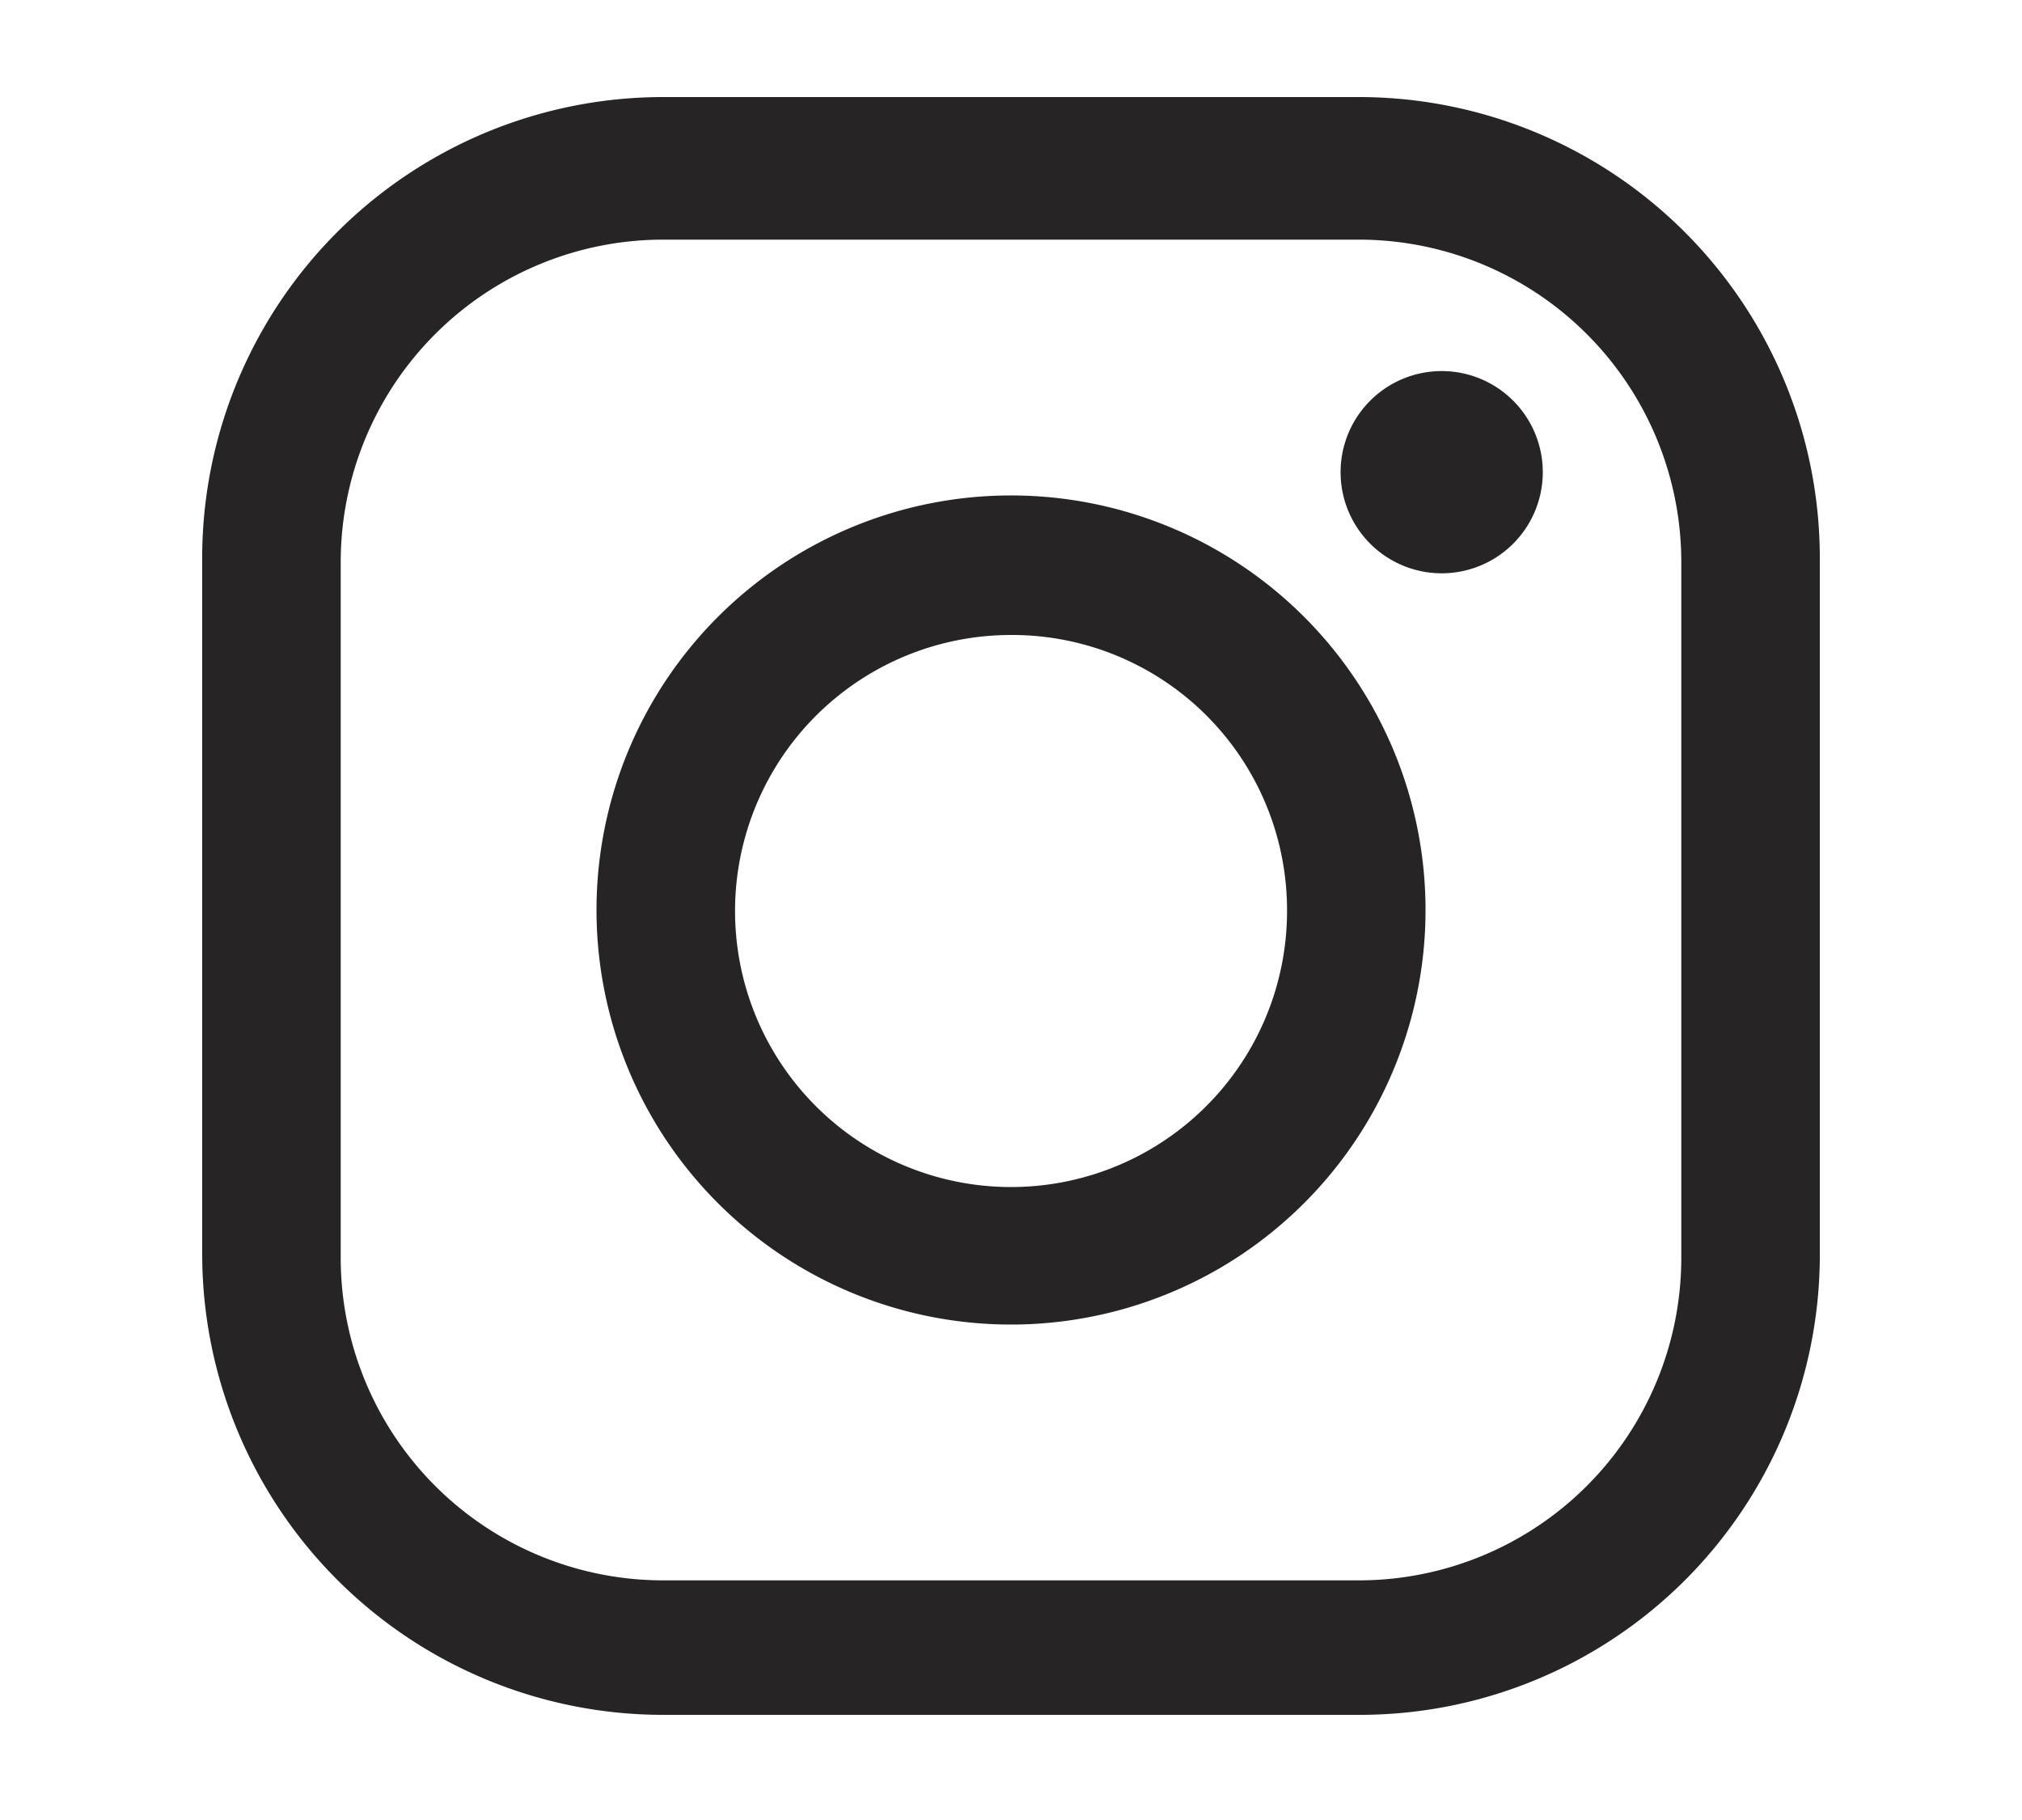
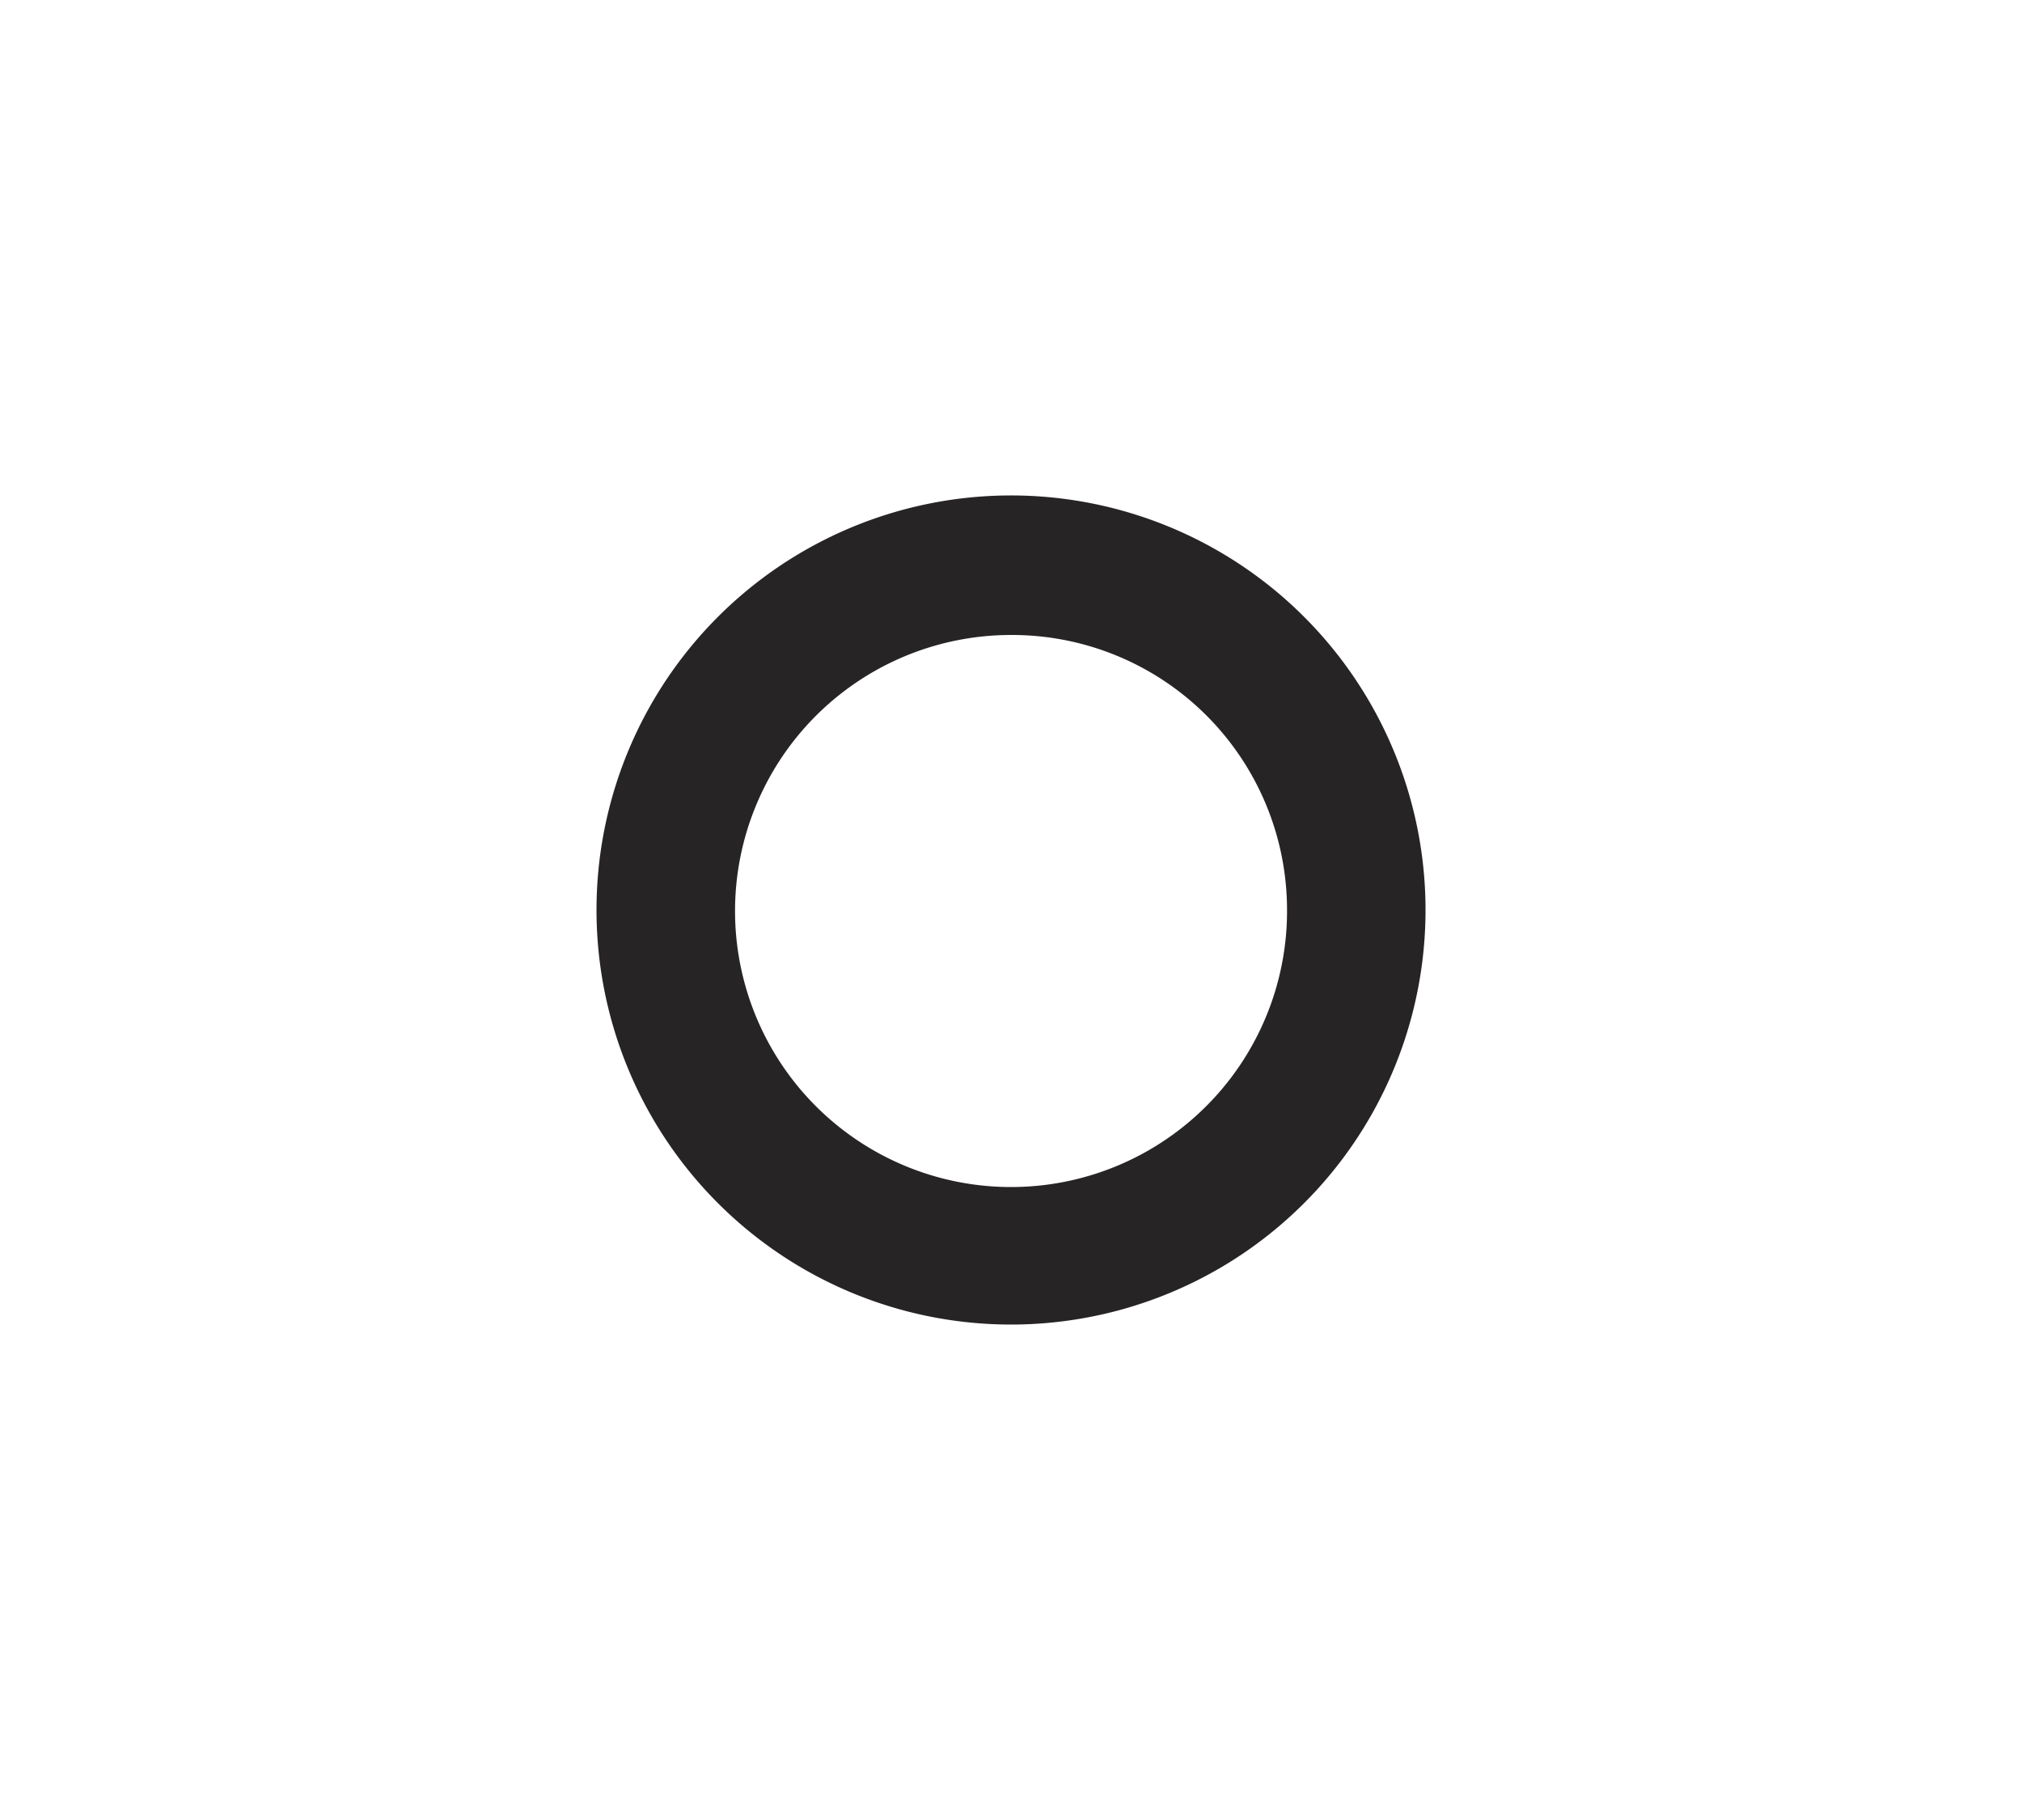
<svg xmlns="http://www.w3.org/2000/svg" id="Capa_1" data-name="Capa 1" viewBox="0 0 20 18">
  <defs>
    <style>.cls-1{fill:none;}.cls-2{fill:#272425;}</style>
  </defs>
  <title>instagram</title>
-   <rect class="cls-1" width="20" height="18" />
-   <path class="cls-2" d="M13.53,17H6.64a4.56,4.56,0,0,1-4.56-4.55V5.6A4.56,4.56,0,0,1,6.64,1h6.89A4.56,4.56,0,0,1,18.08,5.6v6.89A4.55,4.55,0,0,1,13.53,17ZM6.64,2.41A3.19,3.19,0,0,0,3.45,5.6v6.89a3.19,3.19,0,0,0,3.19,3.18h6.89a3.19,3.19,0,0,0,3.18-3.18V5.6a3.19,3.19,0,0,0-3.18-3.19Z" transform="translate(-0.08 -0.04)" />
-   <path class="cls-2" d="M10.08,13.14A4.1,4.1,0,1,1,14.18,9,4.1,4.1,0,0,1,10.08,13.14Zm0-6.82A2.73,2.73,0,1,0,12.81,9,2.72,2.72,0,0,0,10.08,6.32Z" transform="translate(-0.08 -0.04)" />
-   <path class="cls-2" d="M15.34,4.71a1,1,0,1,1-1-1A1,1,0,0,1,15.34,4.71Z" transform="translate(-0.08 -0.04)" />
+   <path class="cls-2" d="M10.08,13.14A4.1,4.1,0,1,1,14.18,9,4.1,4.1,0,0,1,10.08,13.14m0-6.82A2.73,2.73,0,1,0,12.81,9,2.72,2.72,0,0,0,10.08,6.32Z" transform="translate(-0.08 -0.04)" />
</svg>